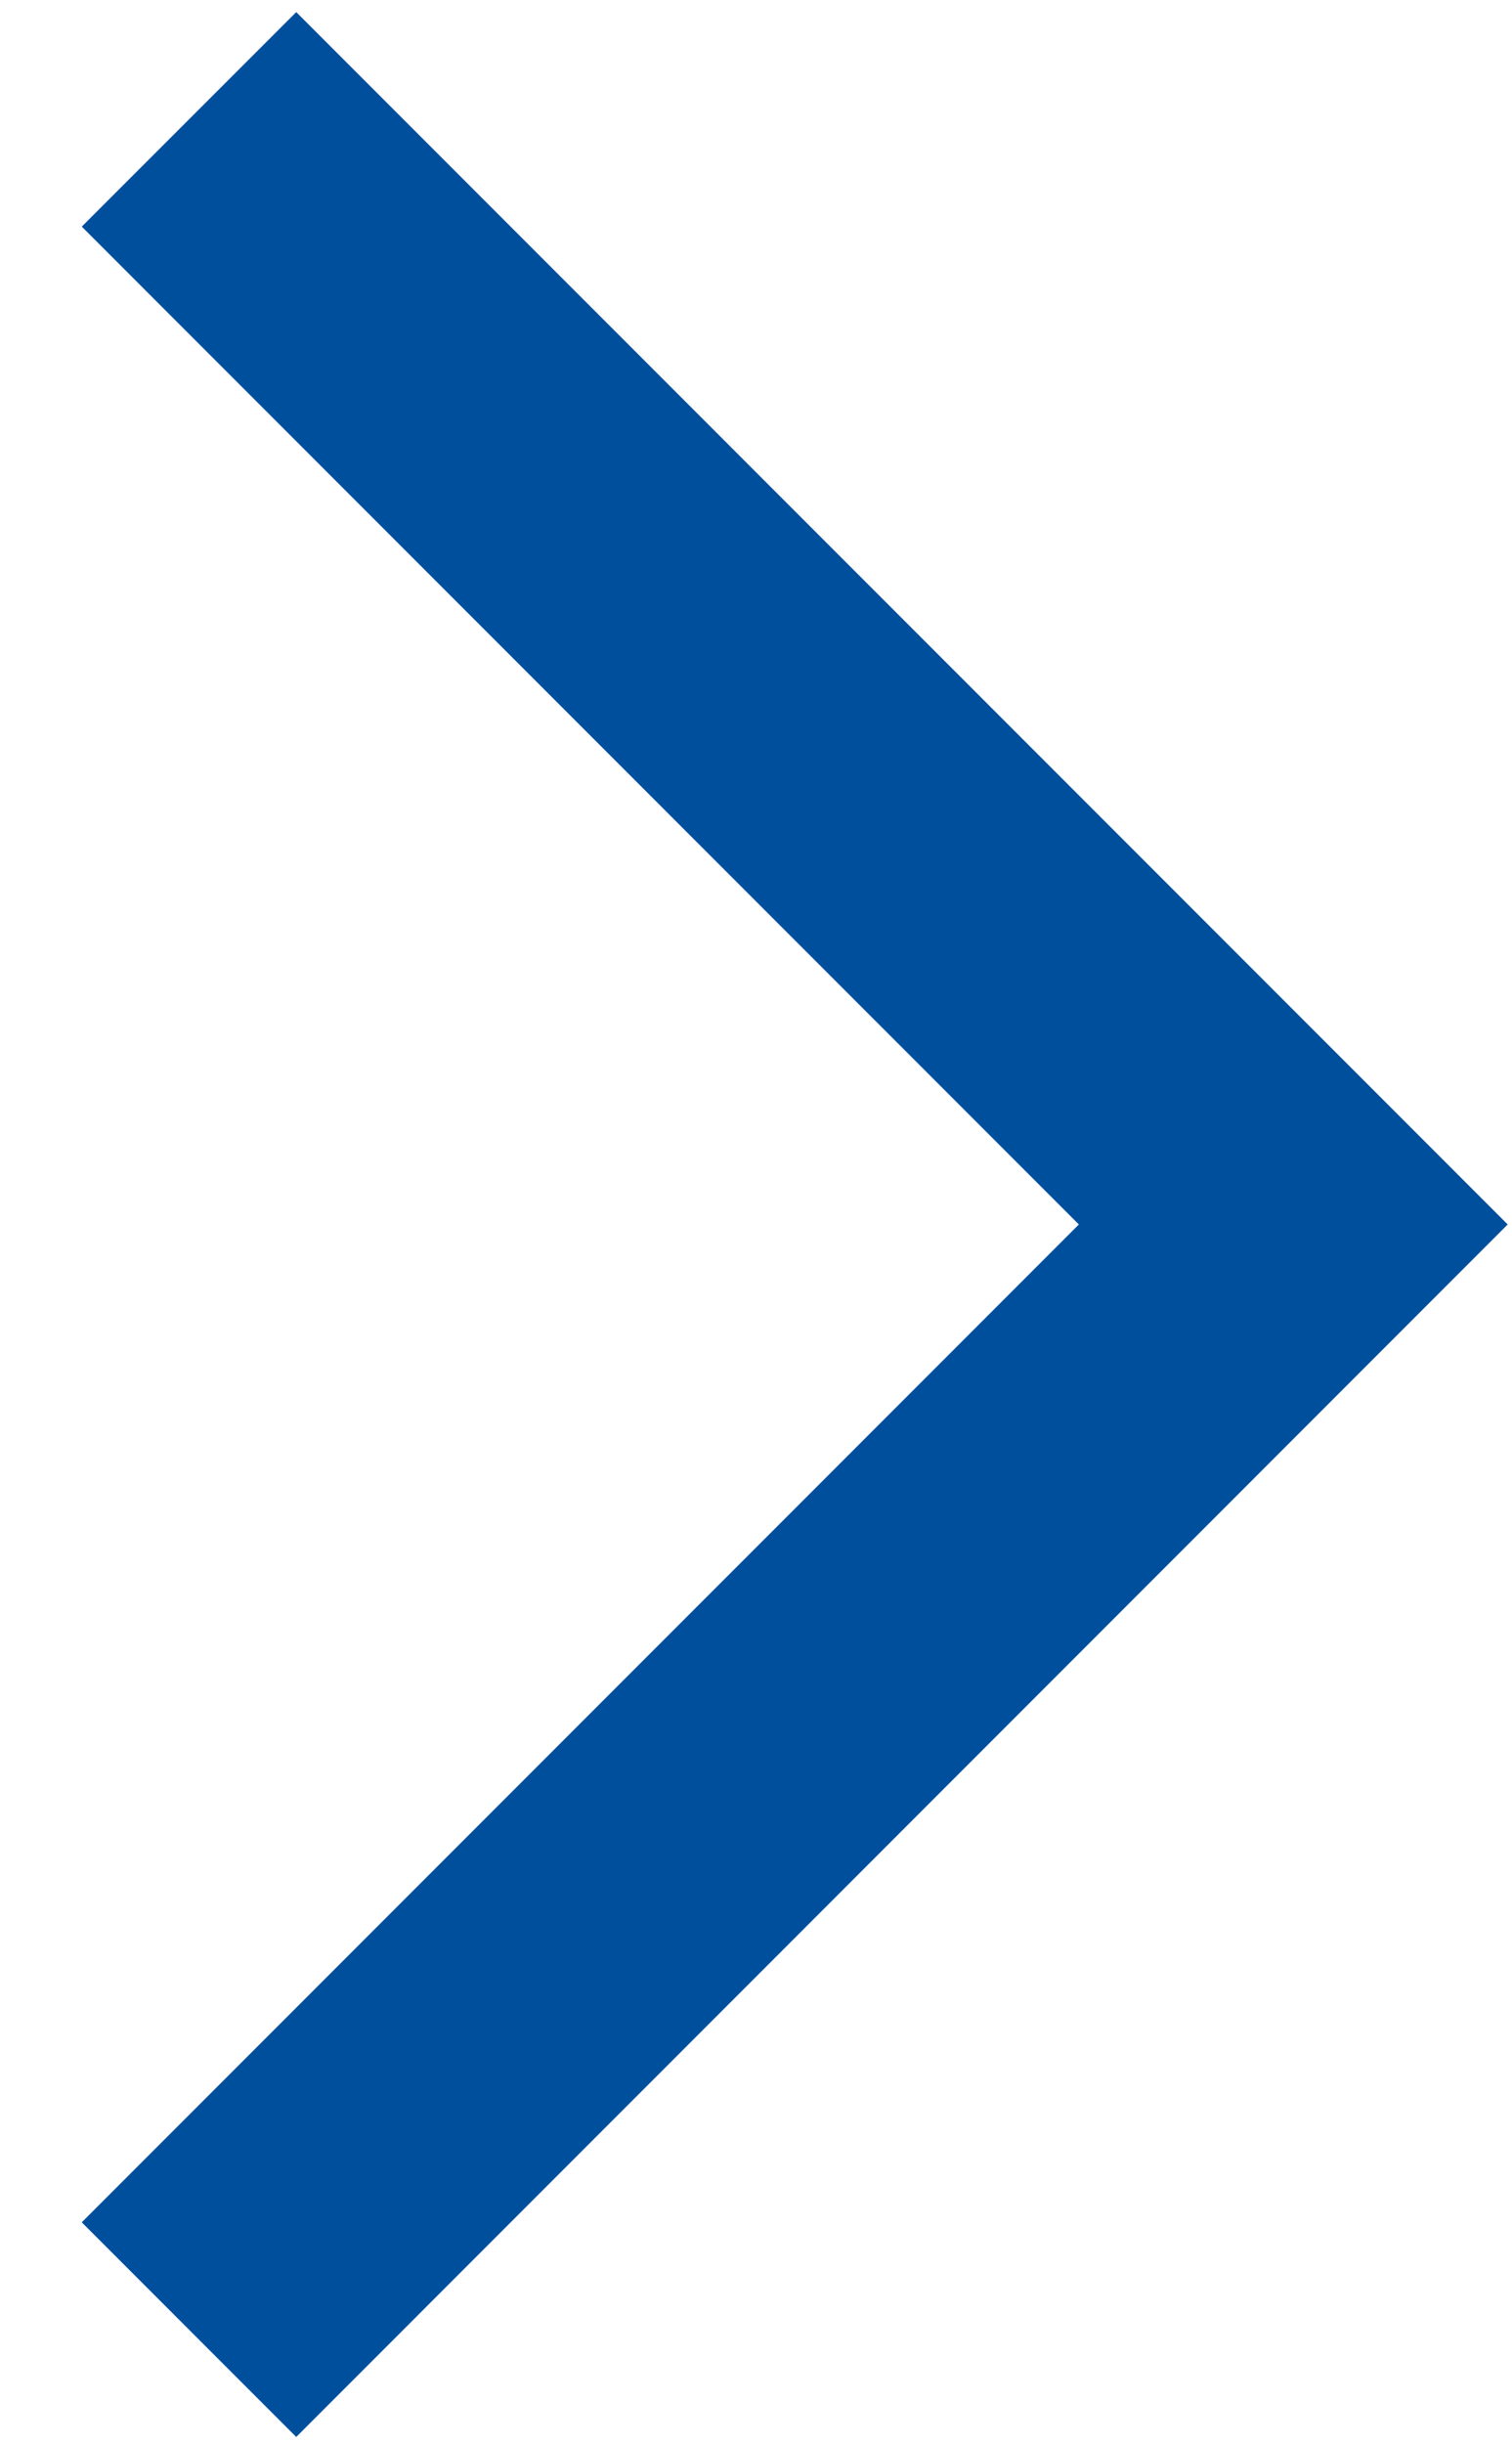
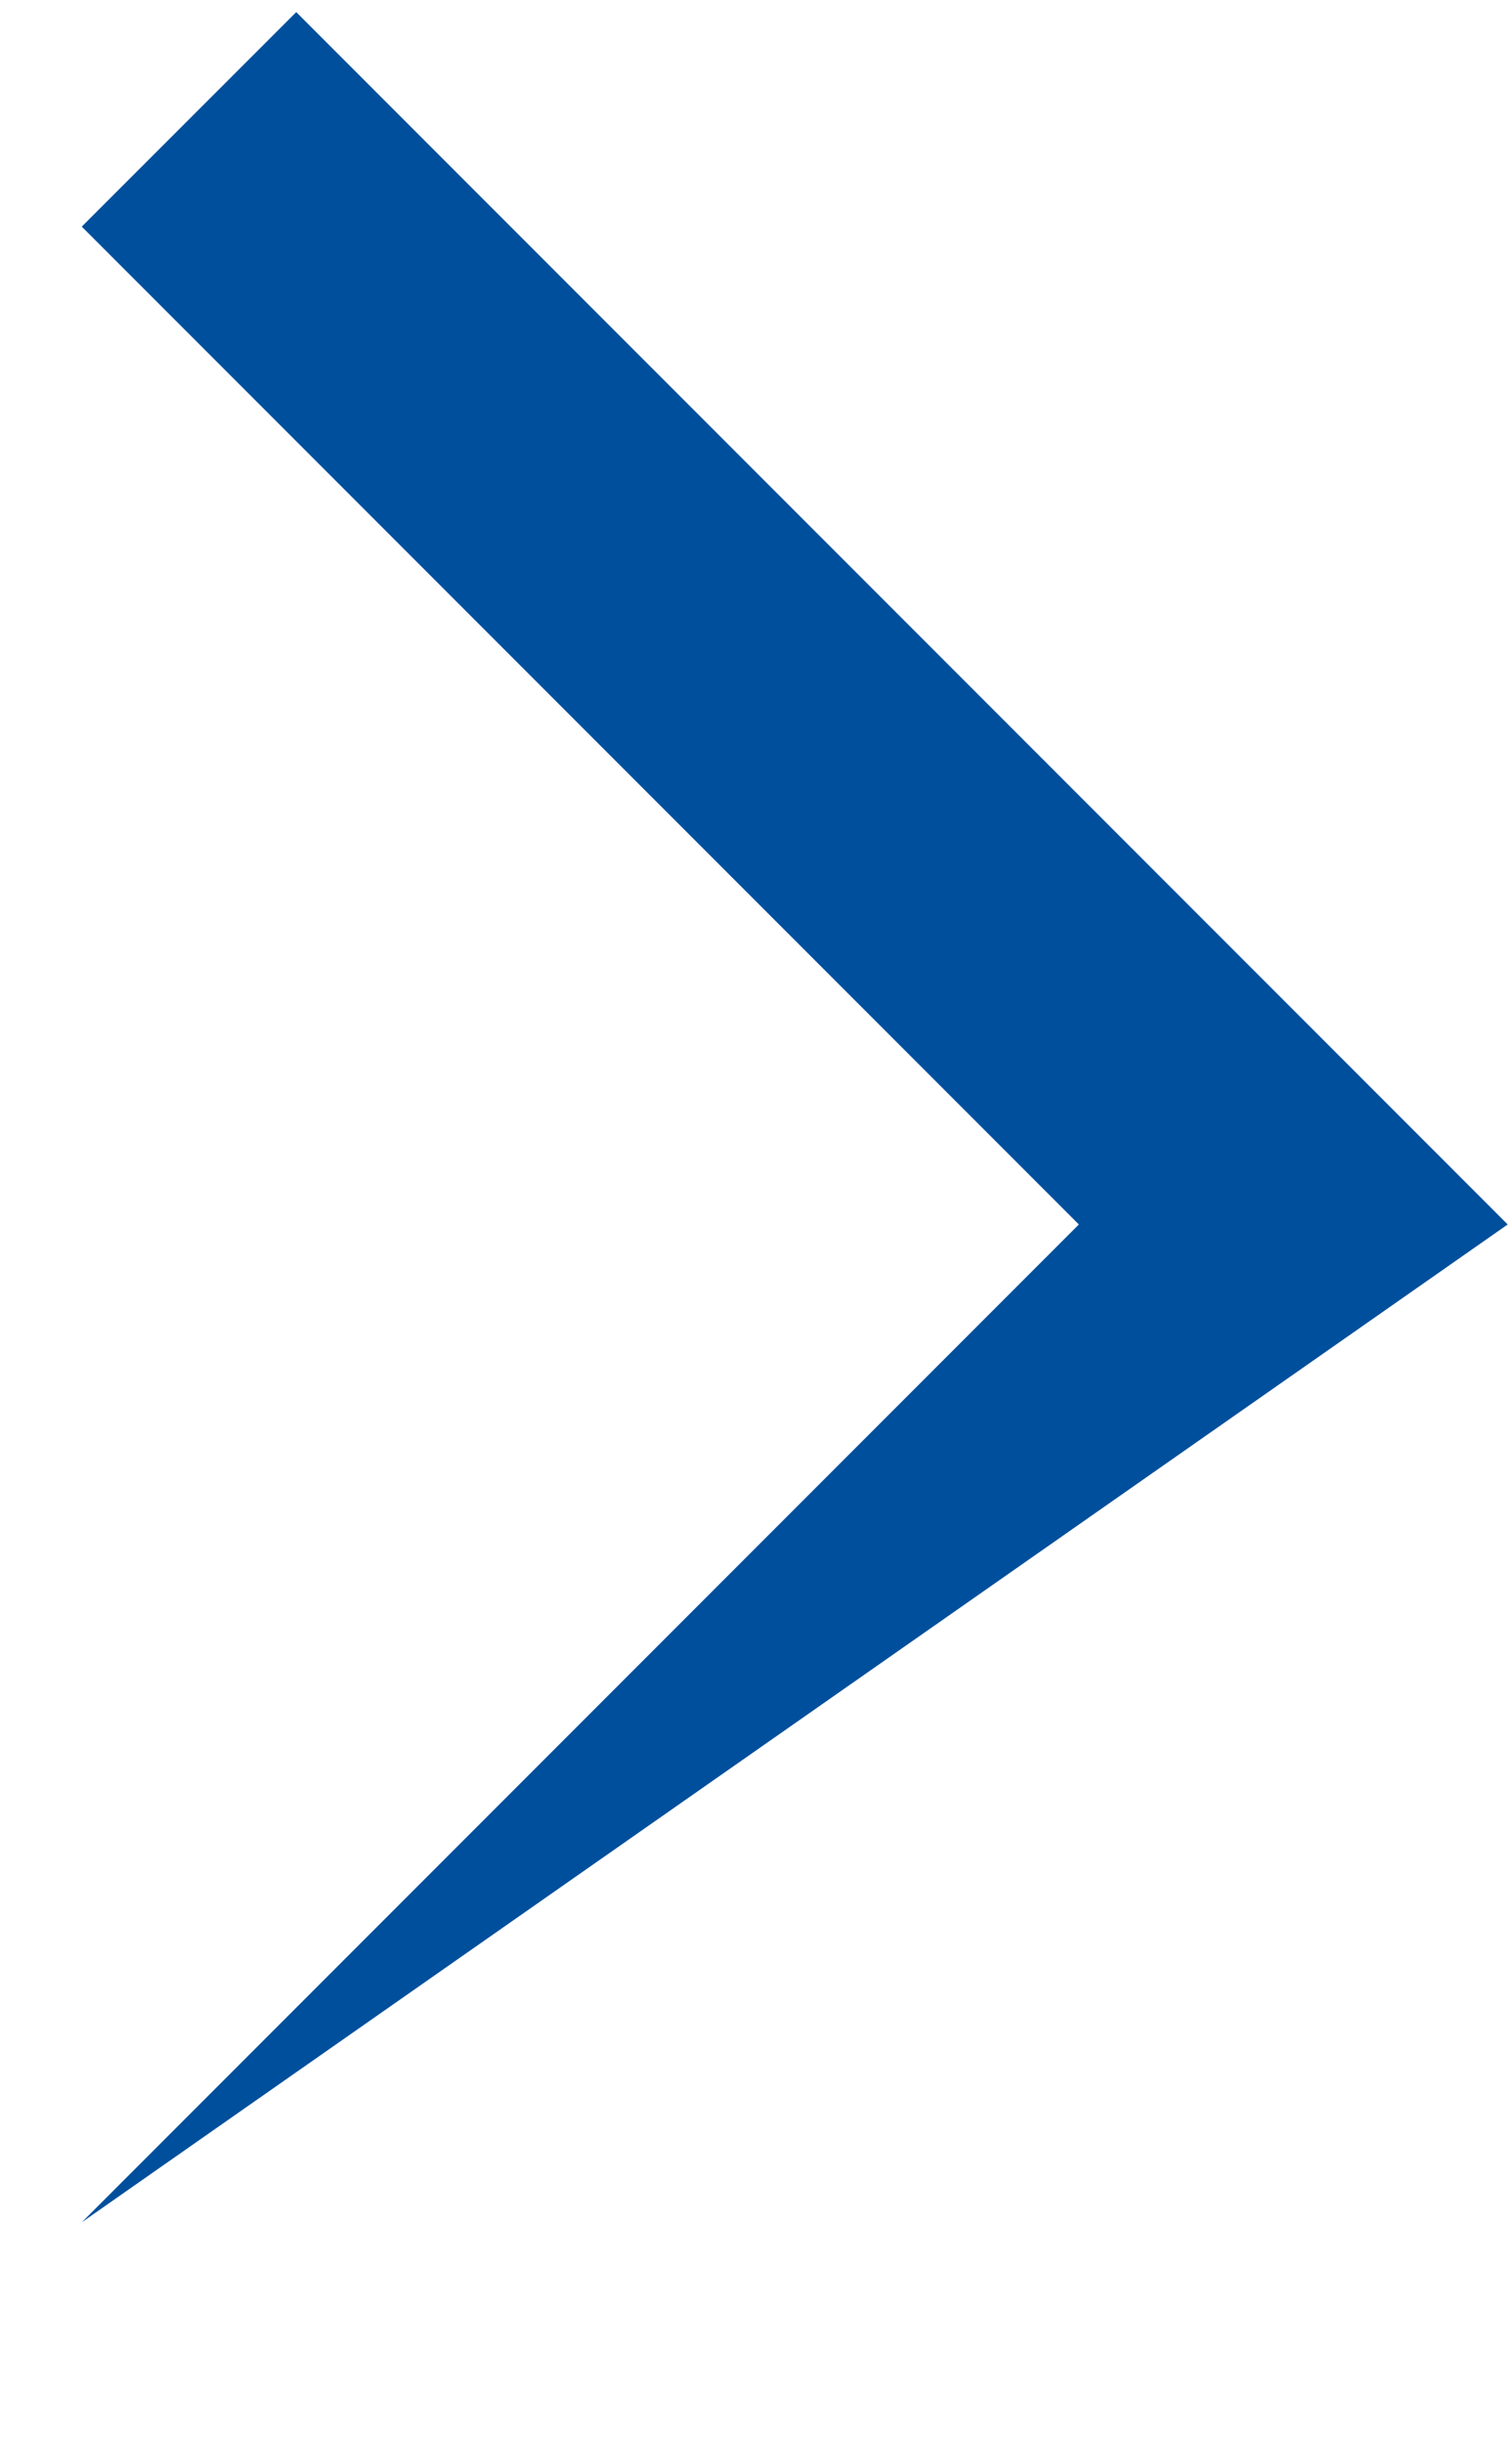
<svg xmlns="http://www.w3.org/2000/svg" width="13" height="21" viewBox="0 0 13 21" fill="none">
-   <path d="M0.703 19.093L2.547 20.937L12.963 10.52L2.547 0.104L0.703 1.947L9.276 10.52L0.703 19.093Z" fill="#004F9C" />
+   <path d="M0.703 19.093L12.963 10.52L2.547 0.104L0.703 1.947L9.276 10.52L0.703 19.093Z" fill="#004F9C" />
</svg>